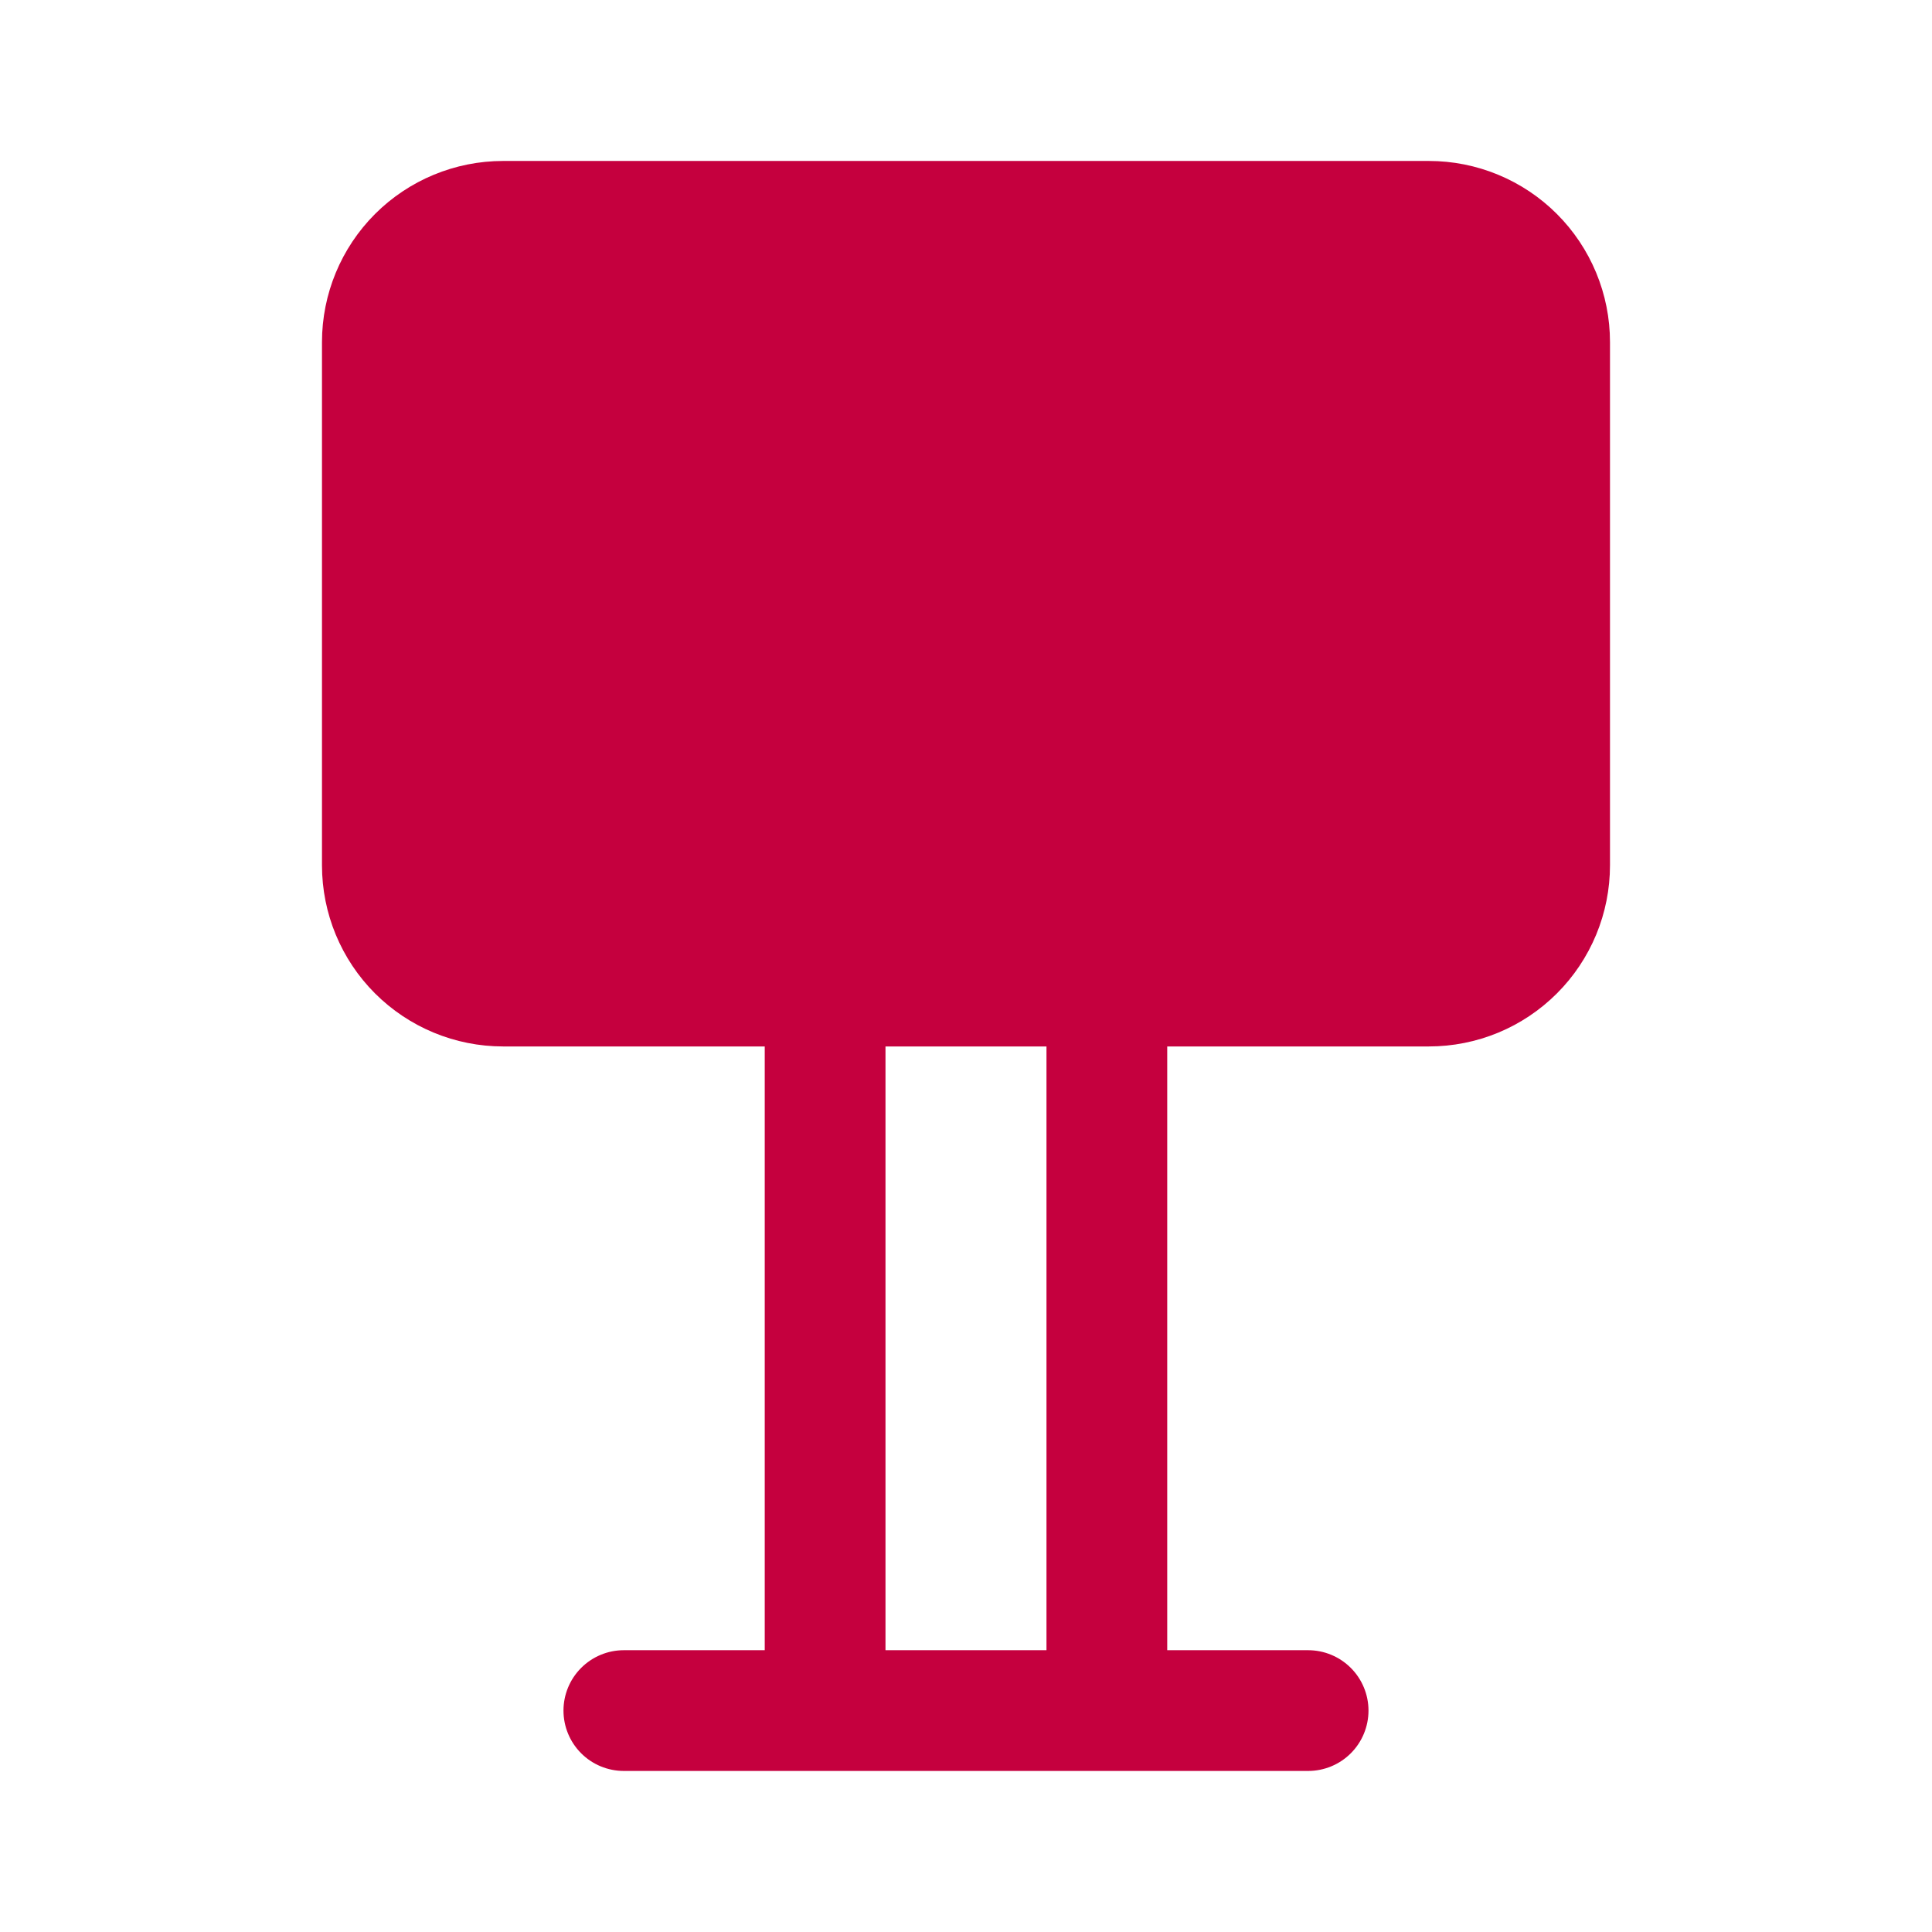
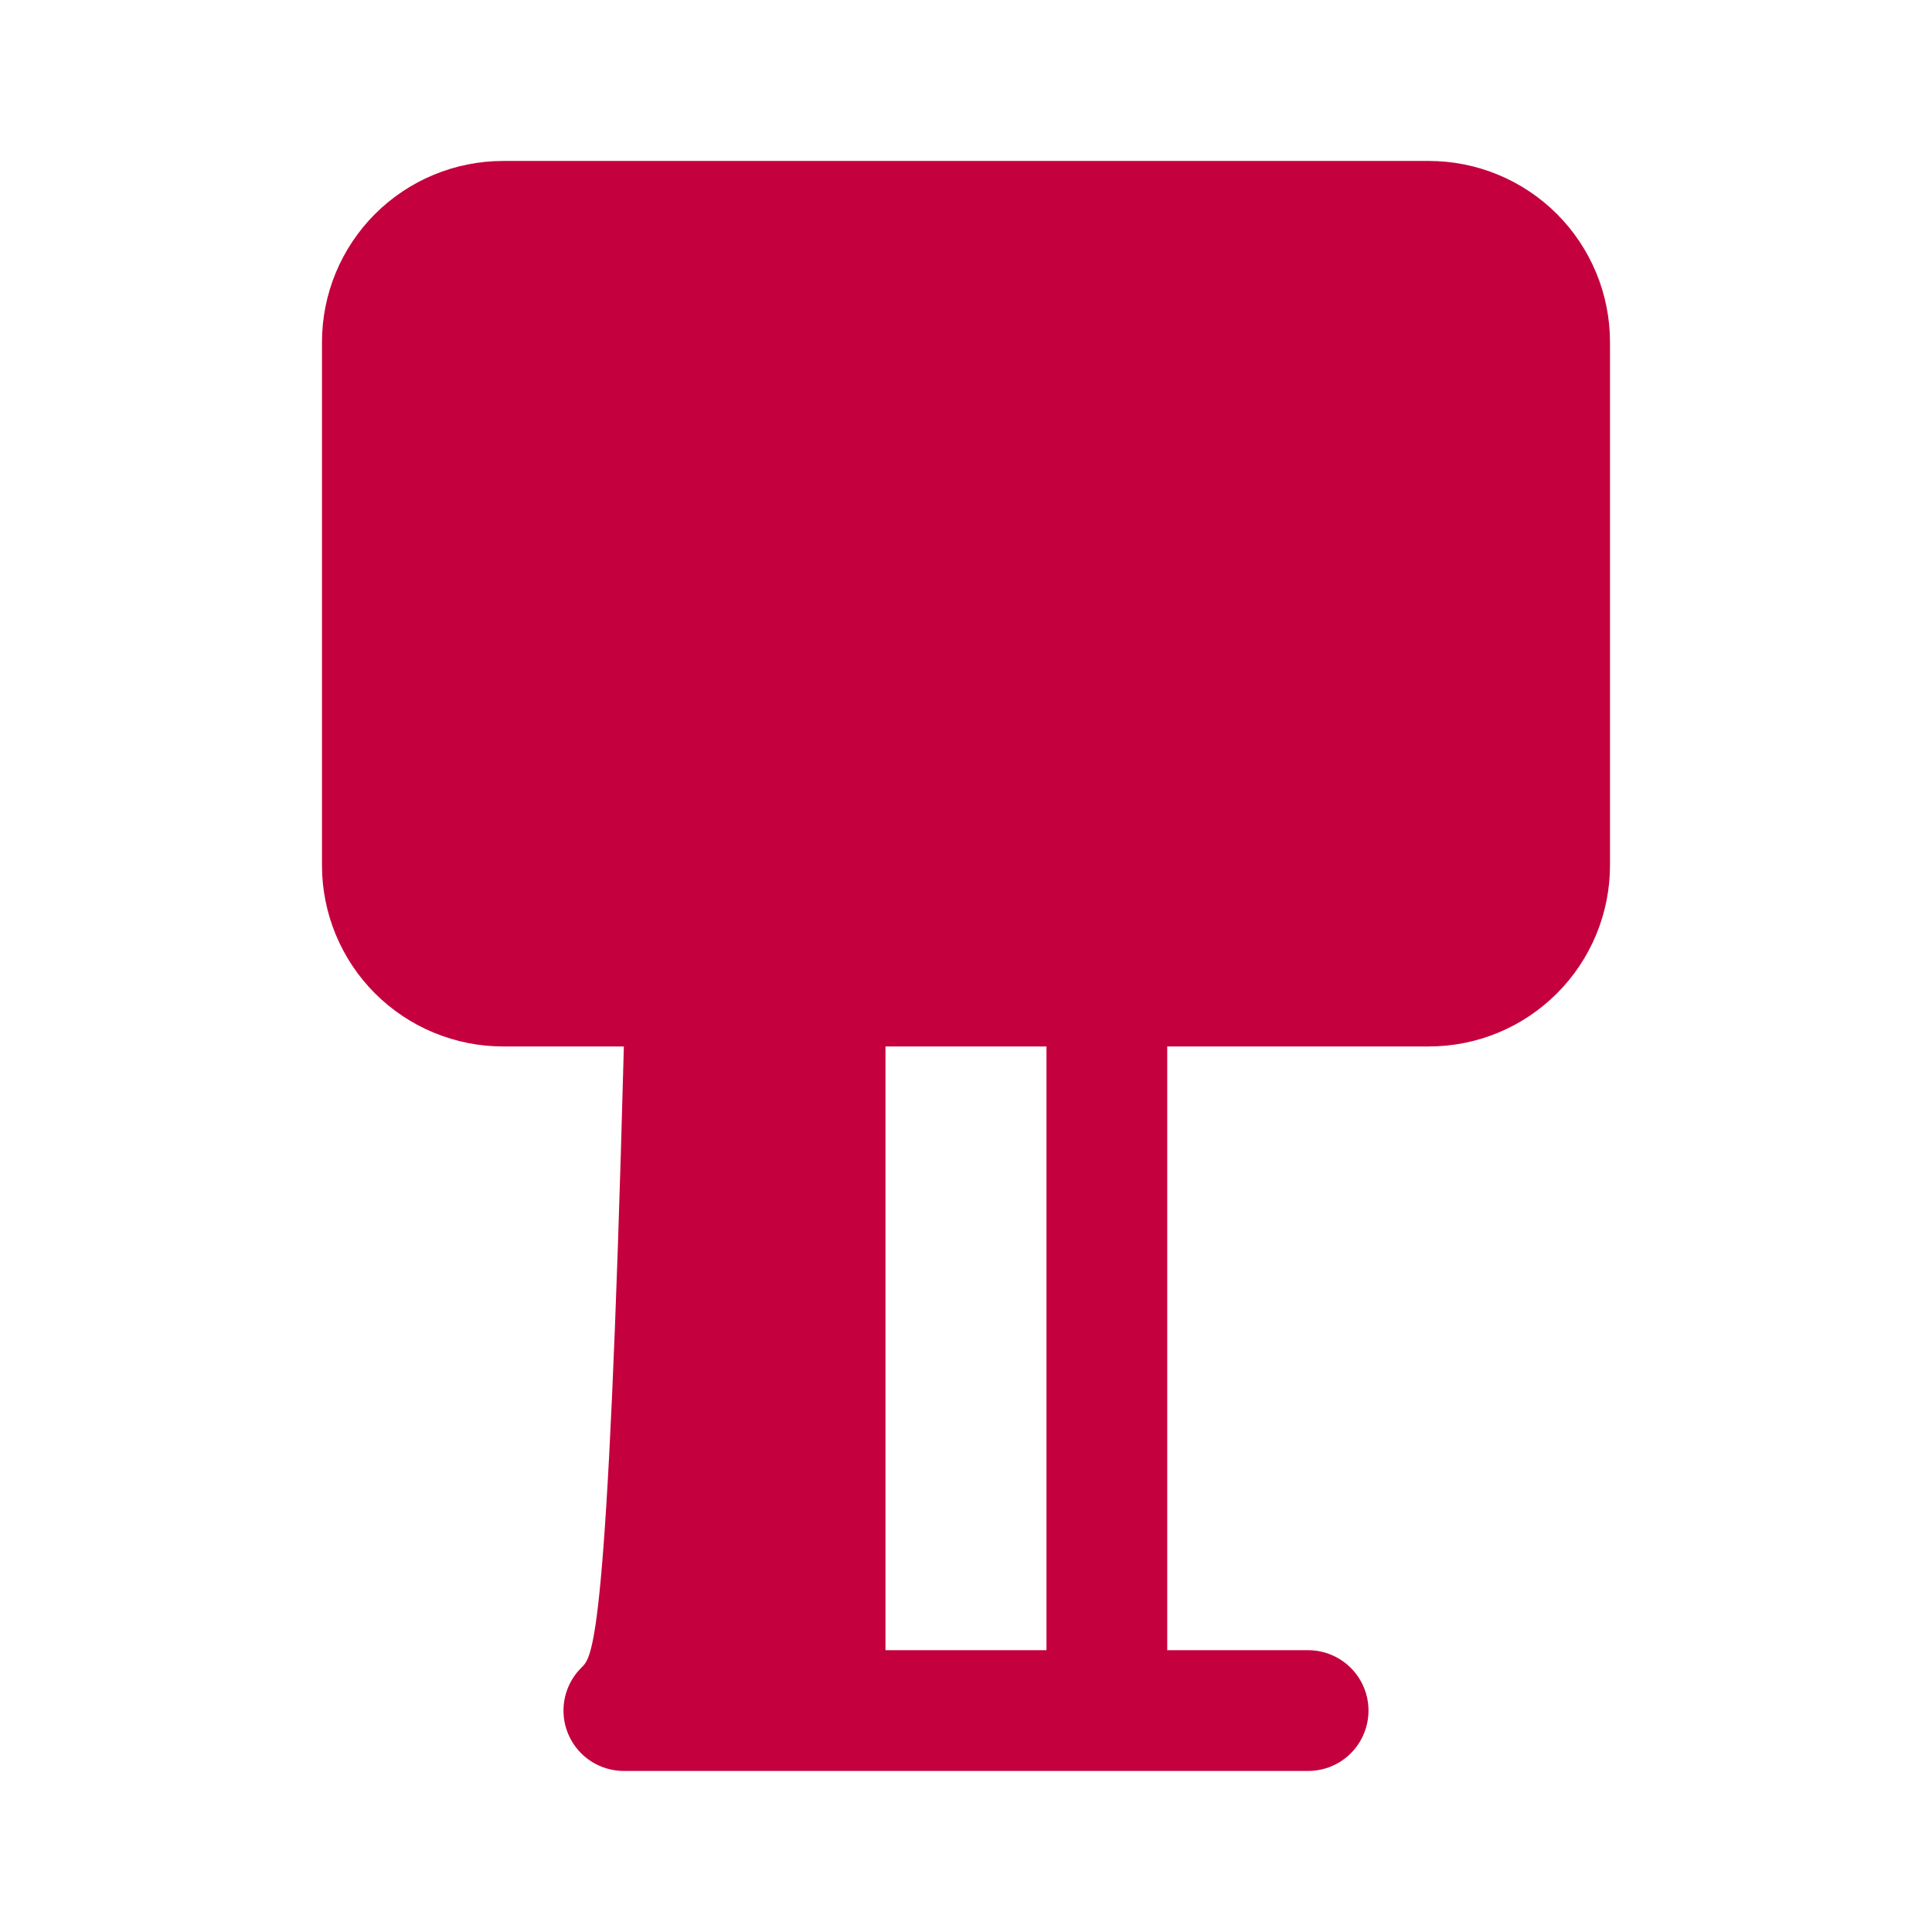
<svg xmlns="http://www.w3.org/2000/svg" width="64" height="64" viewBox="0 0 64 64" fill="none">
-   <path d="M16.666 5.332C15.075 5.332 13.549 5.964 12.423 7.089C11.298 8.215 10.666 9.741 10.666 11.332V28.665C10.666 30.257 11.298 31.783 12.423 32.908C13.549 34.033 15.075 34.665 16.666 34.665H25.333V54.665H20.666C20.136 54.665 19.627 54.876 19.252 55.251C18.877 55.626 18.666 56.135 18.666 56.665C18.666 57.196 18.877 57.705 19.252 58.08C19.627 58.455 20.136 58.665 20.666 58.665H43.333C43.863 58.665 44.372 58.455 44.747 58.08C45.122 57.705 45.333 57.196 45.333 56.665C45.333 56.135 45.122 55.626 44.747 55.251C44.372 54.876 43.863 54.665 43.333 54.665H38.666V34.665H47.333C48.121 34.665 48.901 34.51 49.629 34.209C50.357 33.907 51.018 33.465 51.575 32.908C52.133 32.351 52.574 31.689 52.876 30.962C53.178 30.233 53.333 29.453 53.333 28.665V11.332C53.333 10.544 53.178 9.764 52.876 9.036C52.574 8.308 52.133 7.647 51.575 7.089C51.018 6.532 50.357 6.09 49.629 5.789C48.901 5.487 48.121 5.332 47.333 5.332H16.666ZM29.333 54.665V34.665H34.666V54.665H29.333Z" fill="#C5003E" />
+   <path d="M16.666 5.332C15.075 5.332 13.549 5.964 12.423 7.089C11.298 8.215 10.666 9.741 10.666 11.332V28.665C10.666 30.257 11.298 31.783 12.423 32.908C13.549 34.033 15.075 34.665 16.666 34.665H25.333H20.666C20.136 54.665 19.627 54.876 19.252 55.251C18.877 55.626 18.666 56.135 18.666 56.665C18.666 57.196 18.877 57.705 19.252 58.08C19.627 58.455 20.136 58.665 20.666 58.665H43.333C43.863 58.665 44.372 58.455 44.747 58.08C45.122 57.705 45.333 57.196 45.333 56.665C45.333 56.135 45.122 55.626 44.747 55.251C44.372 54.876 43.863 54.665 43.333 54.665H38.666V34.665H47.333C48.121 34.665 48.901 34.51 49.629 34.209C50.357 33.907 51.018 33.465 51.575 32.908C52.133 32.351 52.574 31.689 52.876 30.962C53.178 30.233 53.333 29.453 53.333 28.665V11.332C53.333 10.544 53.178 9.764 52.876 9.036C52.574 8.308 52.133 7.647 51.575 7.089C51.018 6.532 50.357 6.09 49.629 5.789C48.901 5.487 48.121 5.332 47.333 5.332H16.666ZM29.333 54.665V34.665H34.666V54.665H29.333Z" fill="#C5003E" />
</svg>